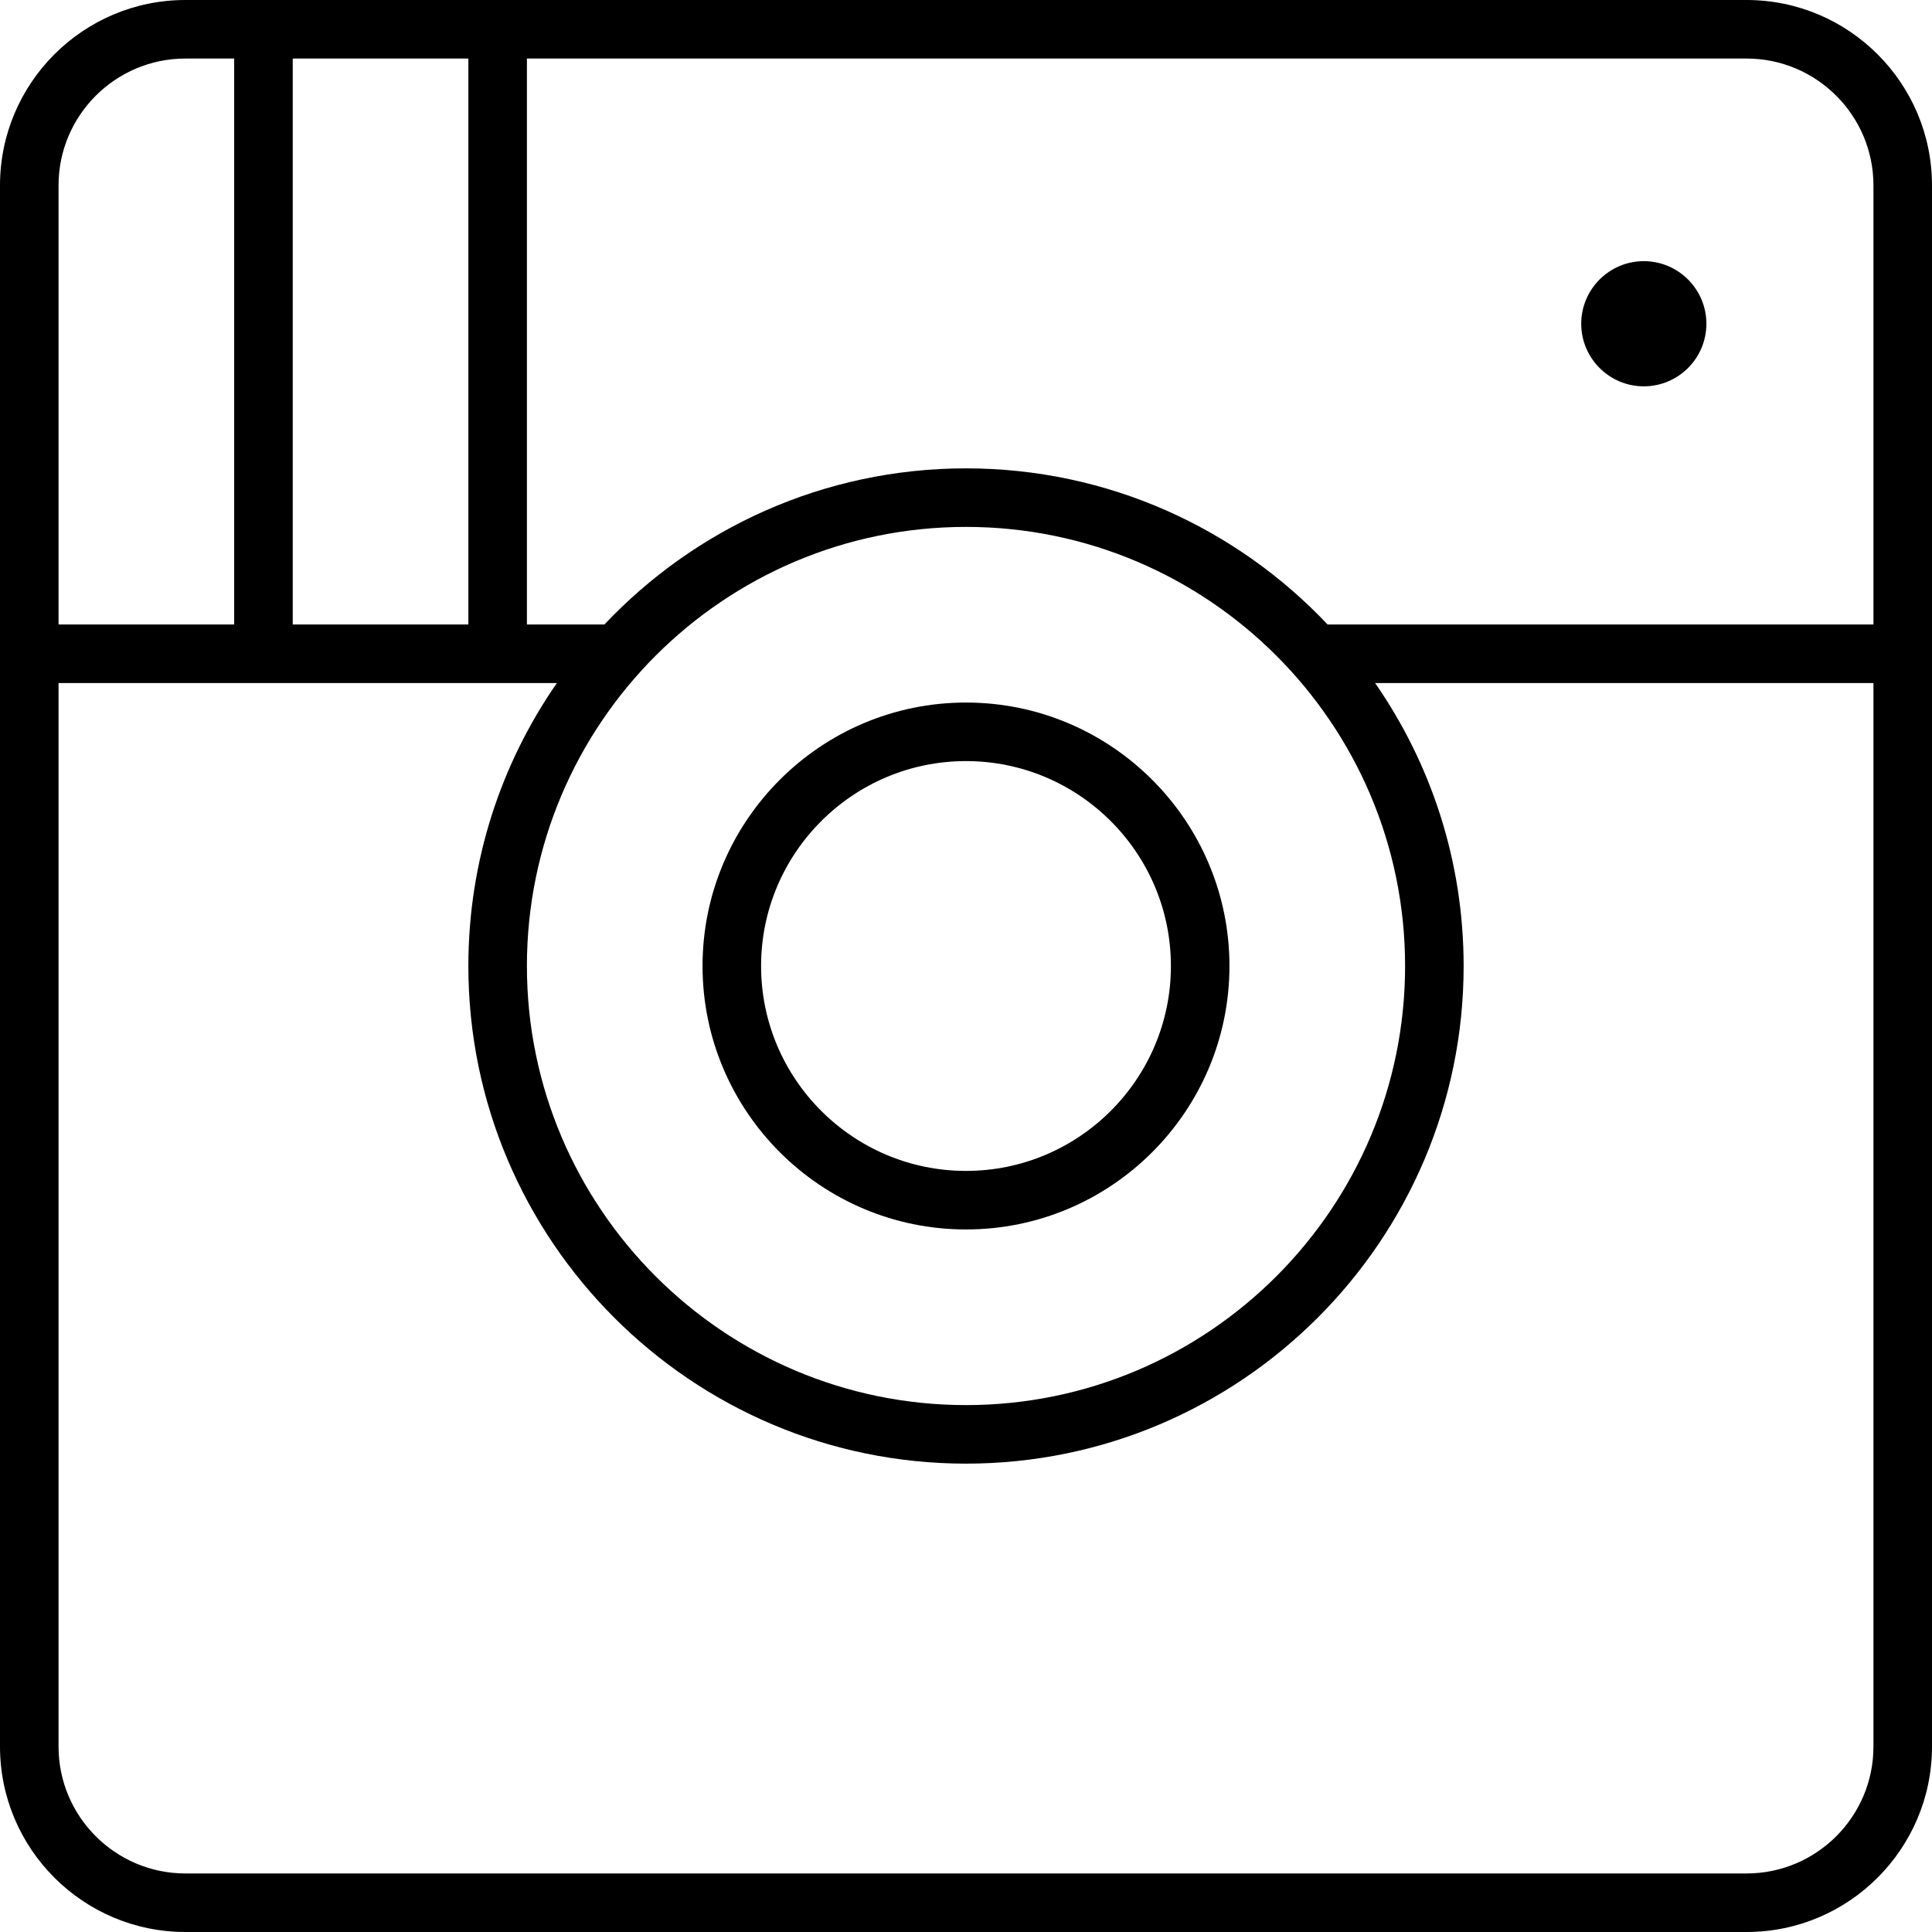
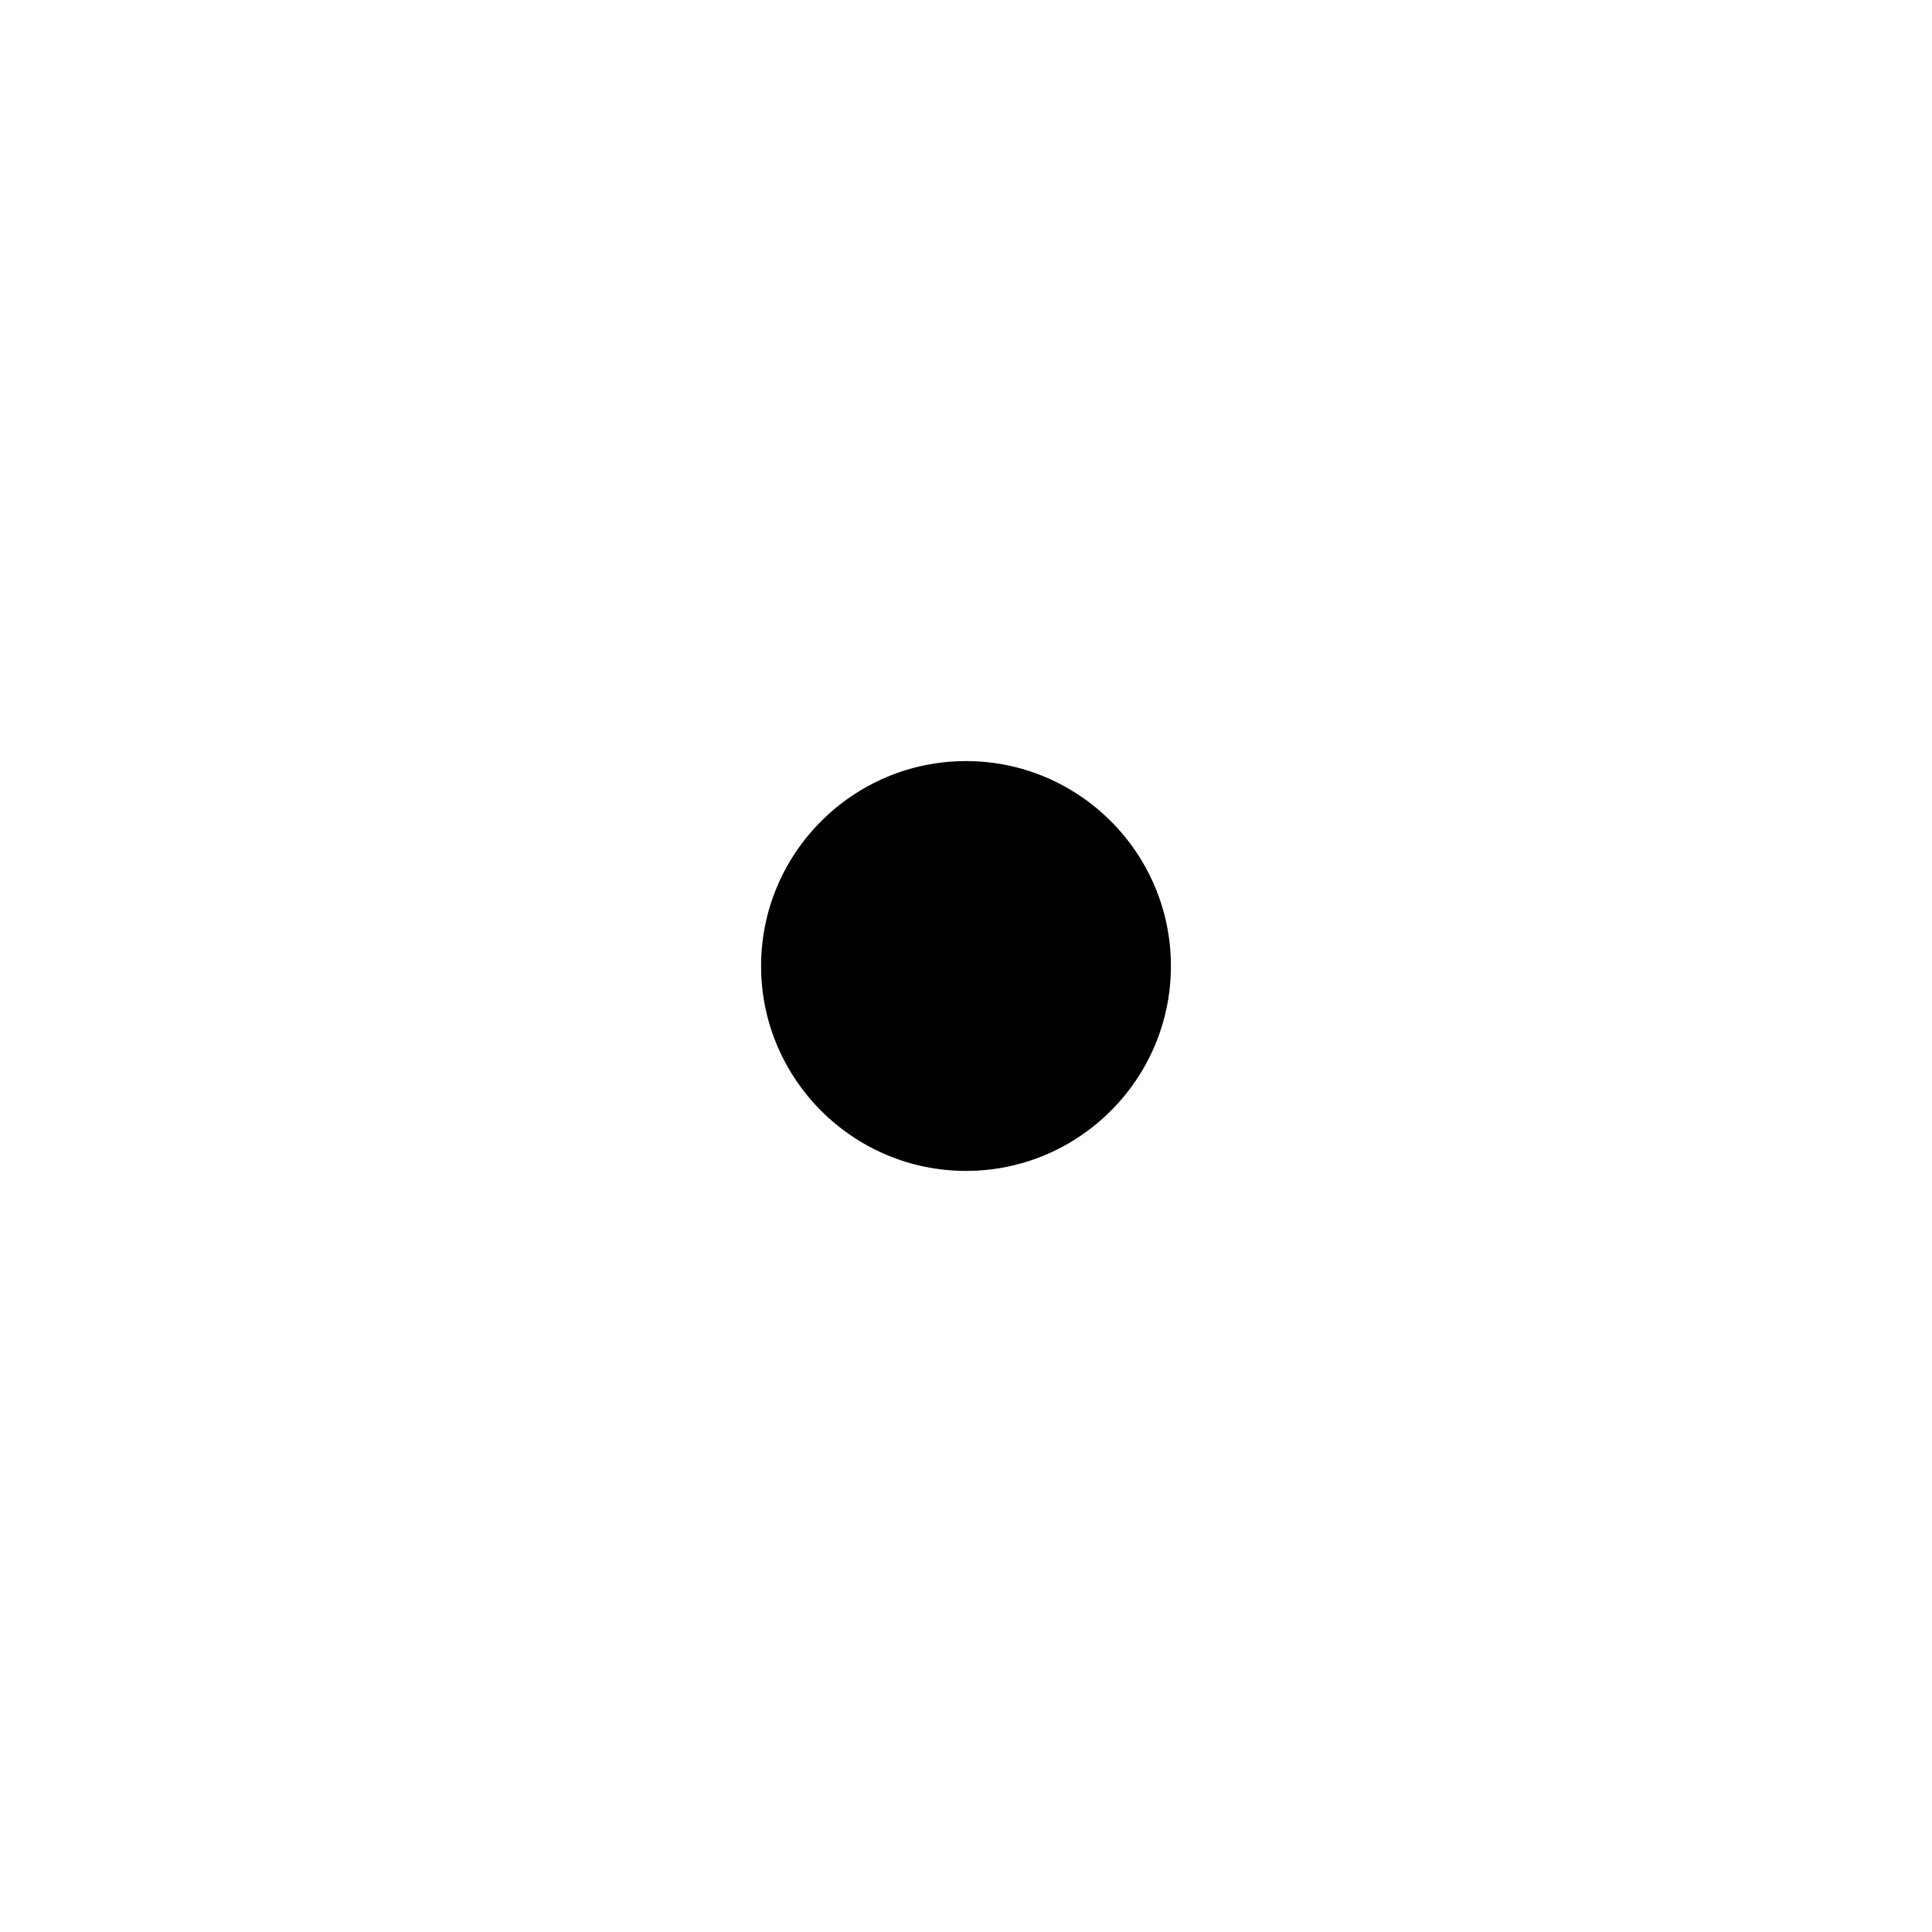
<svg xmlns="http://www.w3.org/2000/svg" xmlns:ns1="http://sodipodi.sourceforge.net/DTD/sodipodi-0.dtd" xmlns:ns2="http://www.inkscape.org/namespaces/inkscape" enable-background="new 0 0 512 512" height="396" version="1.1" viewBox="0 0 396 396" width="396" xml:space="preserve" id="svg13" ns1:docname="instagram.svg" ns2:version="0.92.2 (5c3e80d, 2017-08-06)">
  <defs id="defs17" />
  <ns1:namedview pagecolor="#ffffff" bordercolor="#666666" borderopacity="1" objecttolerance="10" gridtolerance="10" guidetolerance="10" ns2:pageopacity="0" ns2:pageshadow="2" ns2:window-width="2560" ns2:window-height="1391" id="namedview15" showgrid="false" fit-margin-top="0" fit-margin-left="0" fit-margin-right="0" fit-margin-bottom="0" ns2:zoom="2.6074563" ns2:cx="185.34101" ns2:cy="276.94744" ns2:window-x="0" ns2:window-y="0" ns2:window-maximized="1" ns2:current-layer="svg13" />
  <g id="Ebene_3" transform="translate(-58,-58)" />
  <g id="Ebene_1" transform="translate(-58,-58)" />
  <g id="Ebene_2" transform="translate(-58,-58)">
    <g id="g10">
-       <path d="m 394.93,137.185 c 7.073,0 12.828,-5.755 12.828,-12.828 0,-7.073 -5.755,-12.828 -12.828,-12.828 -7.073,0 -12.828,5.755 -12.828,12.828 0,7.073 5.755,12.828 12.828,12.828 z" id="path4" ns2:connector-curvature="0" style="stroke-width:1.974" />
-       <path d="M 416,58 H 96 C 75.047,58 58,75.047 58,96 v 320 c 0,20.953 17.047,38 38,38 h 320 c 20.953,0 38,-17.047 38,-38 V 96 C 454,75.047 436.953,58 416,58 Z m 26,38 v 90 H 330.117 C 311.51,166.309 285.167,154 256,154 c -29.167,0 -55.51,12.309 -74.117,32 H 166 V 70 h 250 c 14.337,0 26,11.664 26,26 z m -186,70 c 49.626,0 90,40.374 90,90 0,49.626 -40.374,90 -90,90 -49.626,0 -90,-40.374 -90,-90 0,-49.626 40.374,-90 90,-90 z M 118,186 V 70 h 36 V 186 Z M 96,70 h 10 V 186 H 70 V 96 C 70,81.664 81.663,70 96,70 Z M 416,442 H 96 C 81.663,442 70,430.336 70,416 V 198 H 172.145 C 160.712,214.479 154,234.469 154,256 c 0,56.243 45.757,102 102,102 56.243,0 102,-45.757 102,-102 0,-21.531 -6.712,-41.521 -18.145,-58 H 442 v 218 c 0,14.336 -11.663,26 -26,26 z" id="path6" ns2:connector-curvature="0" />
-       <path d="m 256,310 c 29.775,0 54,-24.224 54,-54 0,-29.776 -24.225,-54 -54,-54 -29.775,0 -54,24.224 -54,54 0,29.776 24.225,54 54,54 z m 0,-96 c 23.159,0 42,18.841 42,42 0,23.159 -18.841,42 -42,42 -23.159,0 -42,-18.841 -42,-42 0,-23.159 18.841,-42 42,-42 z" id="path8" ns2:connector-curvature="0" />
+       <path d="m 256,310 z m 0,-96 c 23.159,0 42,18.841 42,42 0,23.159 -18.841,42 -42,42 -23.159,0 -42,-18.841 -42,-42 0,-23.159 18.841,-42 42,-42 z" id="path8" ns2:connector-curvature="0" />
    </g>
  </g>
</svg>